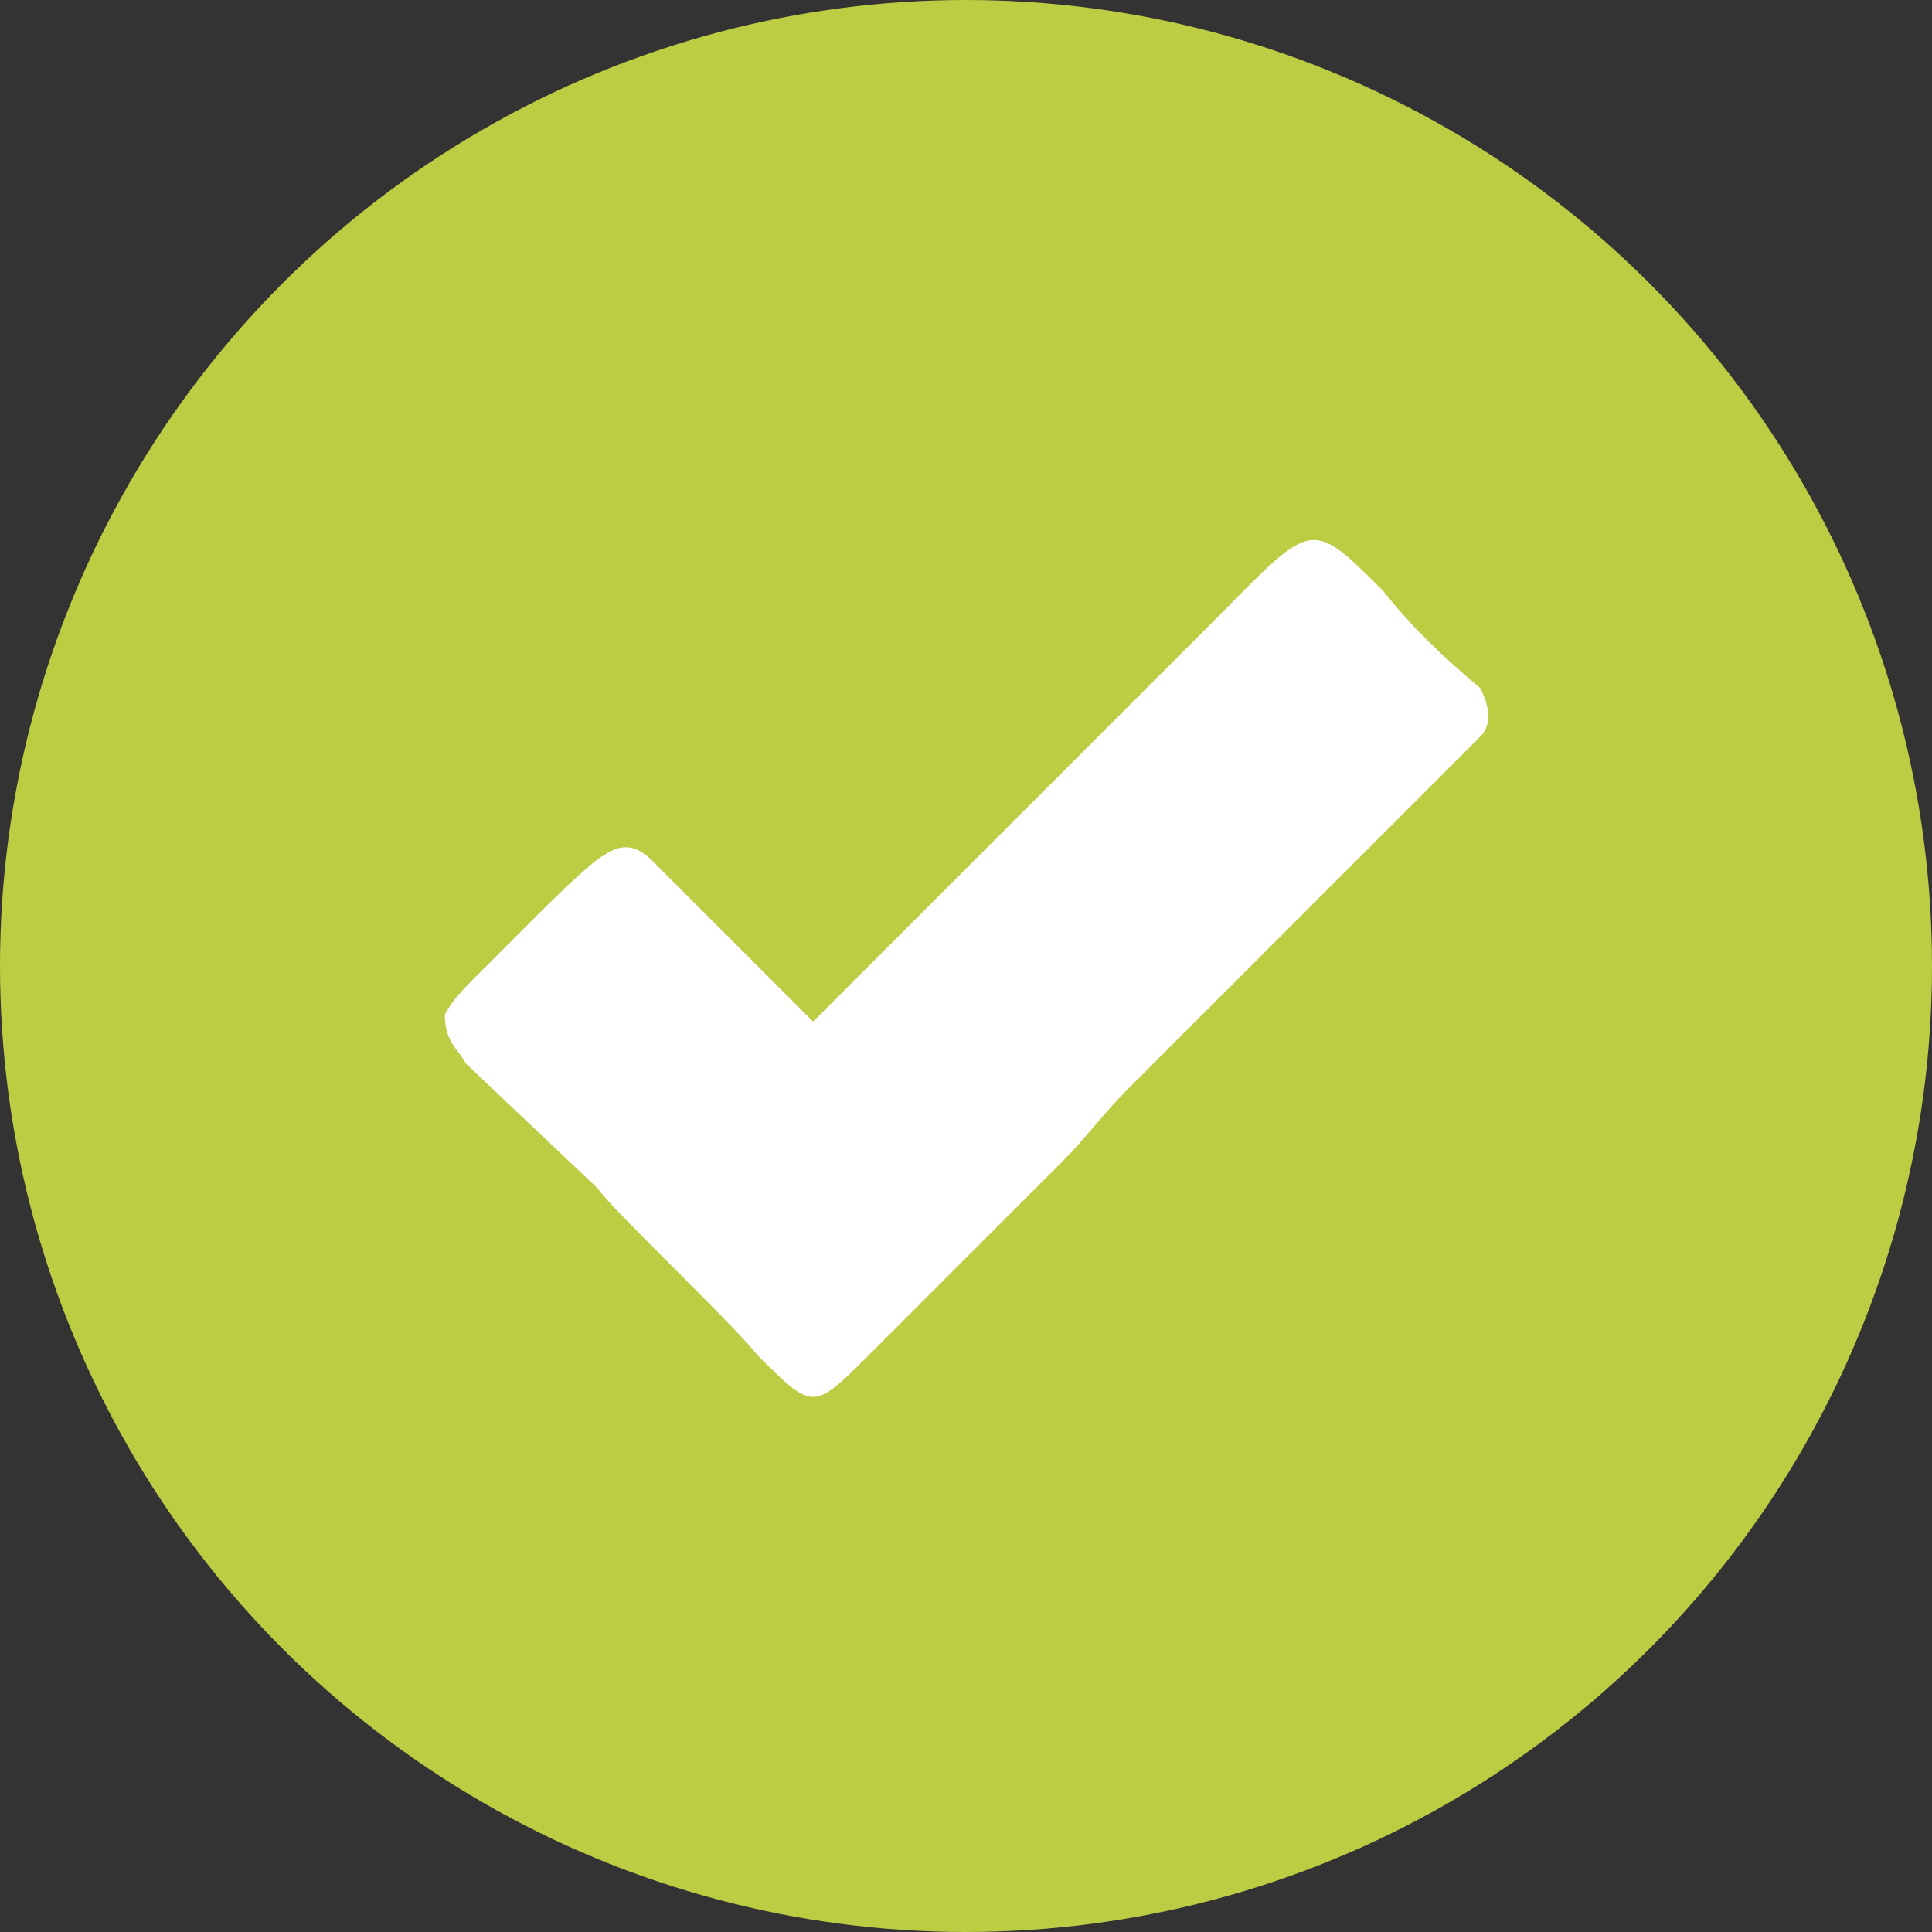
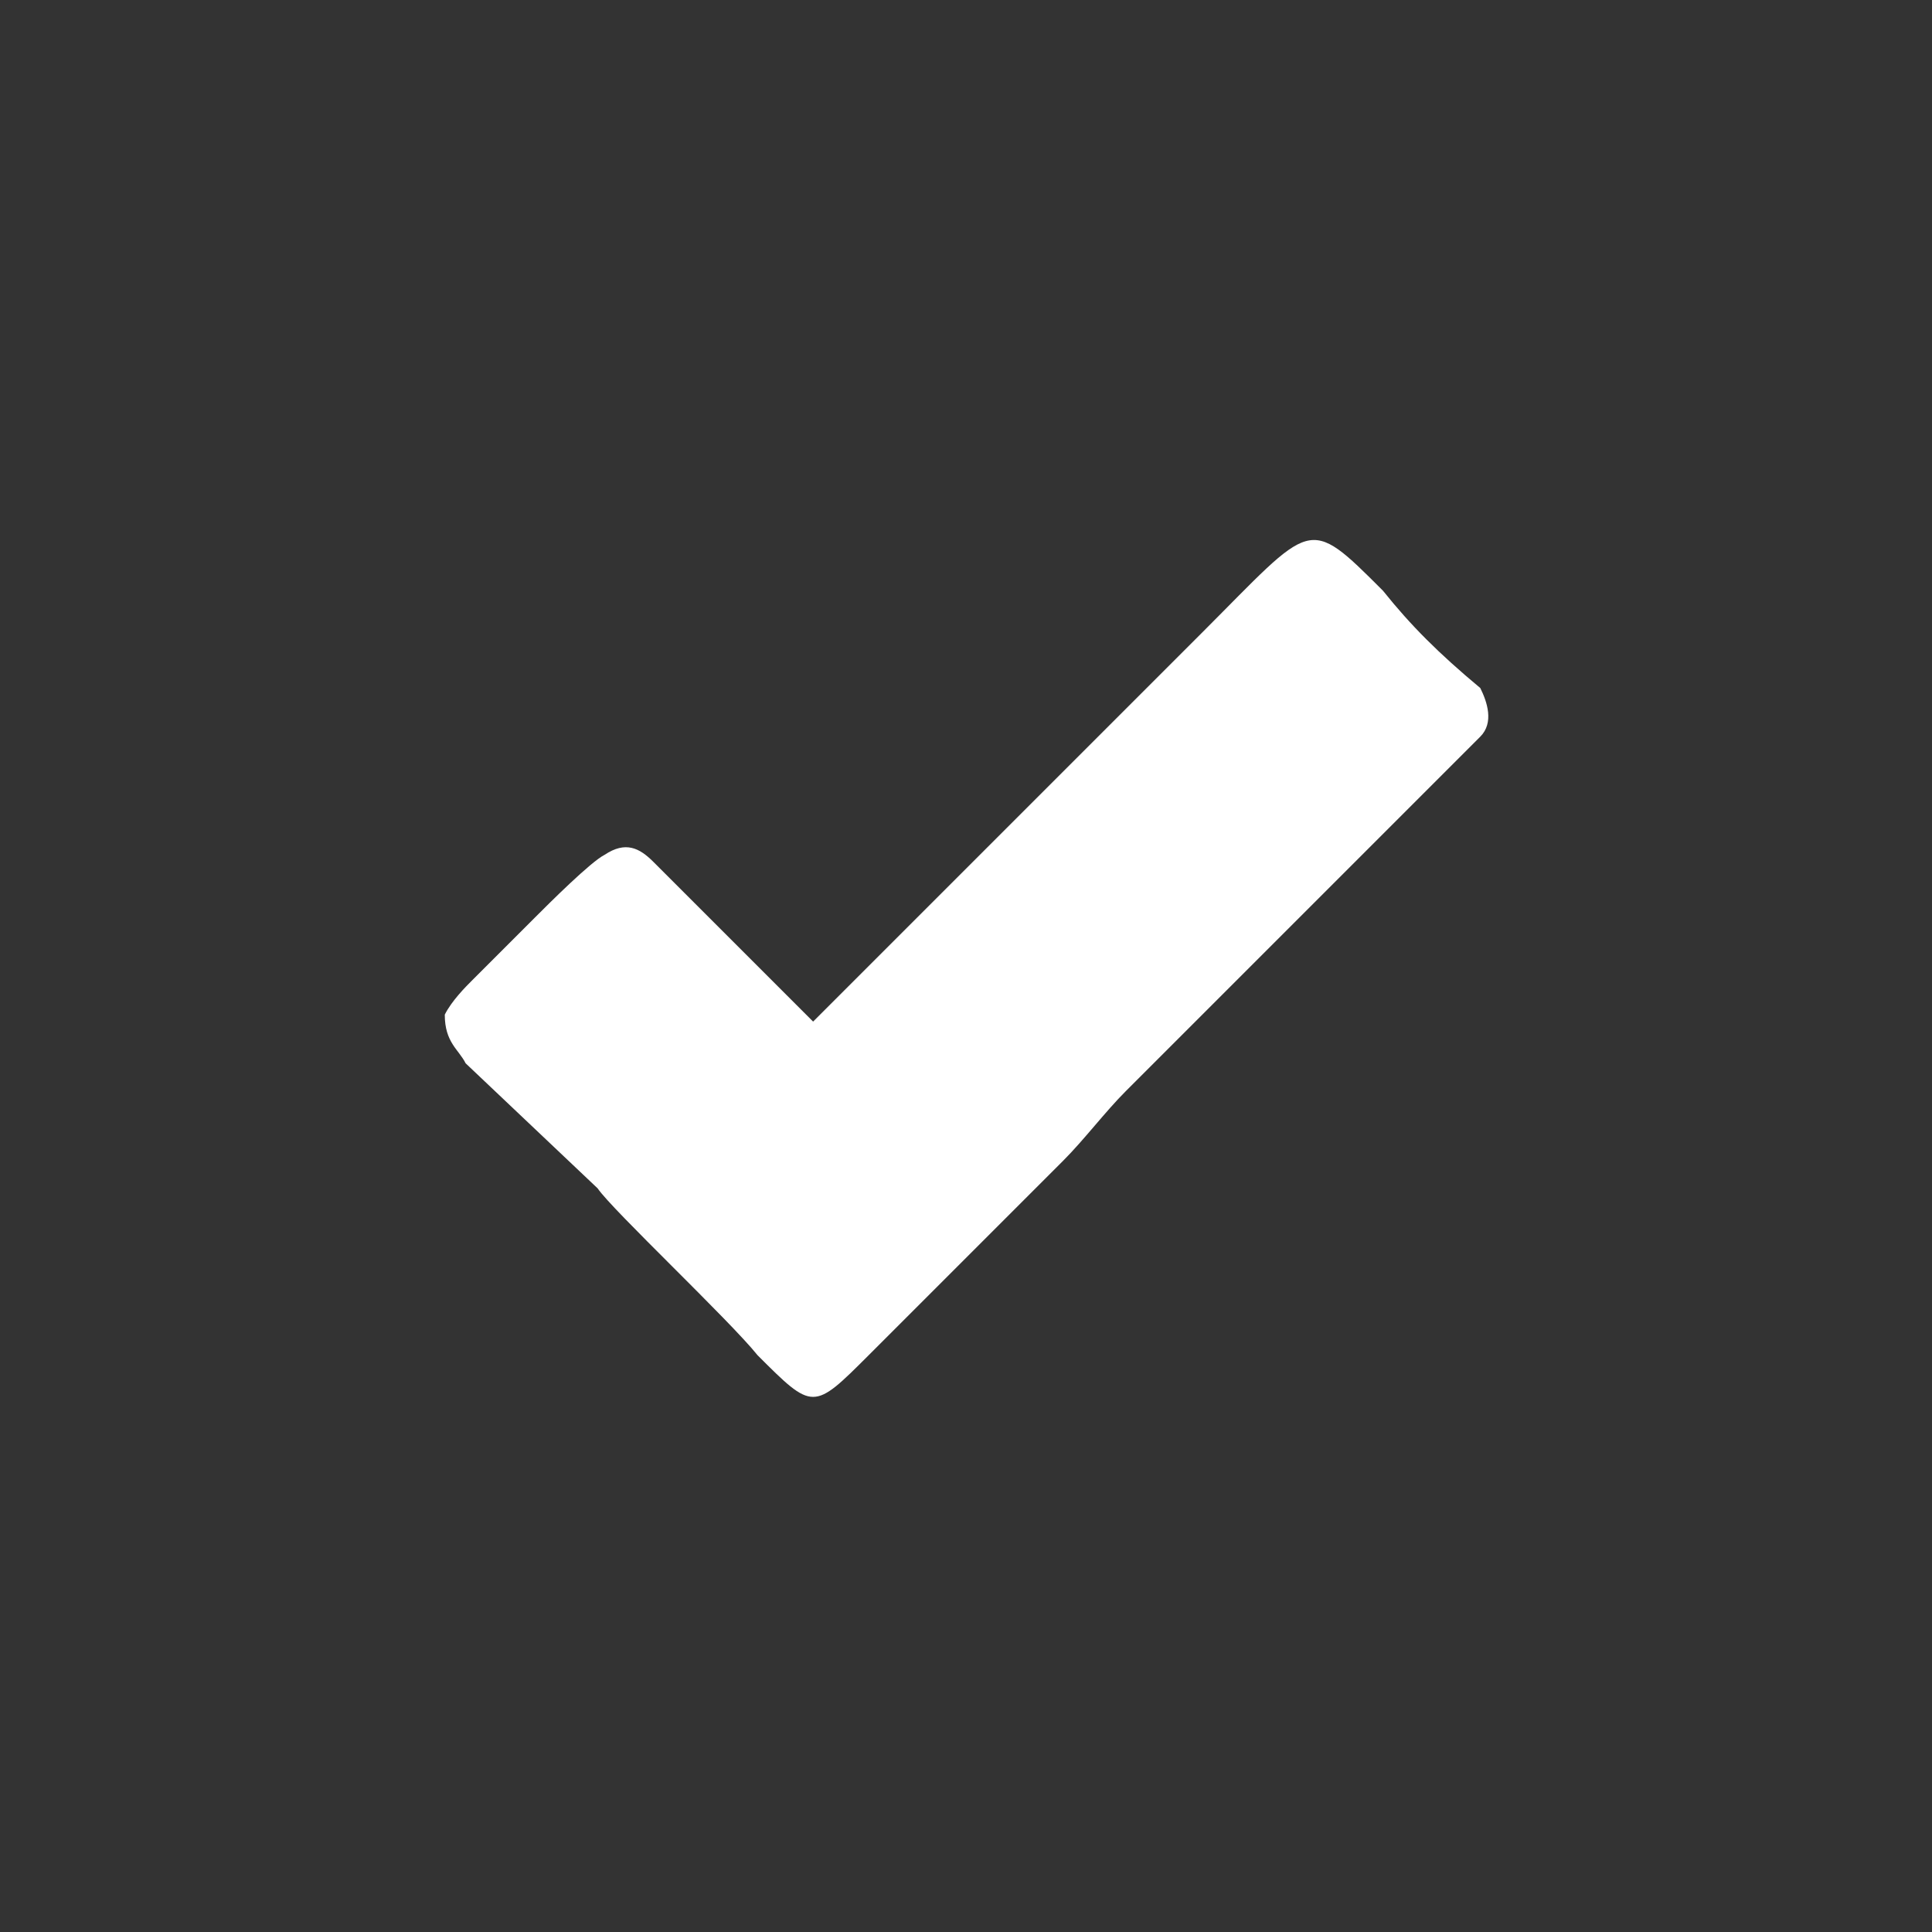
<svg xmlns="http://www.w3.org/2000/svg" xml:space="preserve" width="21px" height="21px" version="1.1" shape-rendering="geometricPrecision" text-rendering="geometricPrecision" image-rendering="optimizeQuality" fill-rule="evenodd" clip-rule="evenodd" viewBox="0 0 2780 2780">
  <rect x="0" y="0" width="2780" height="2780" fill="#333333" stroke="none" />
  <g id="Layer_x0020_1">
-     <circle fill="#BCCC43" cx="1390" cy="1390" r="1390" />
    <path fill="white" d="M1170 1470l-230 -230c-20,-20 -40,-30 -70,-10 -20,10 -80,70 -100,90 -30,30 -60,60 -90,90 -10,10 -30,30 -40,50 0,40 20,50 30,70l190 180c20,30 190,190 230,240 80,80 80,80 160,0l280 -280c30,-30 60,-70 90,-100l510 -510c20,-20 10,-50 0,-70 -60,-50 -100,-90 -140,-140 -110,-110 -100,-100 -260,60l-470 470c-30,30 -60,60 -90,90z" />
  </g>
</svg>